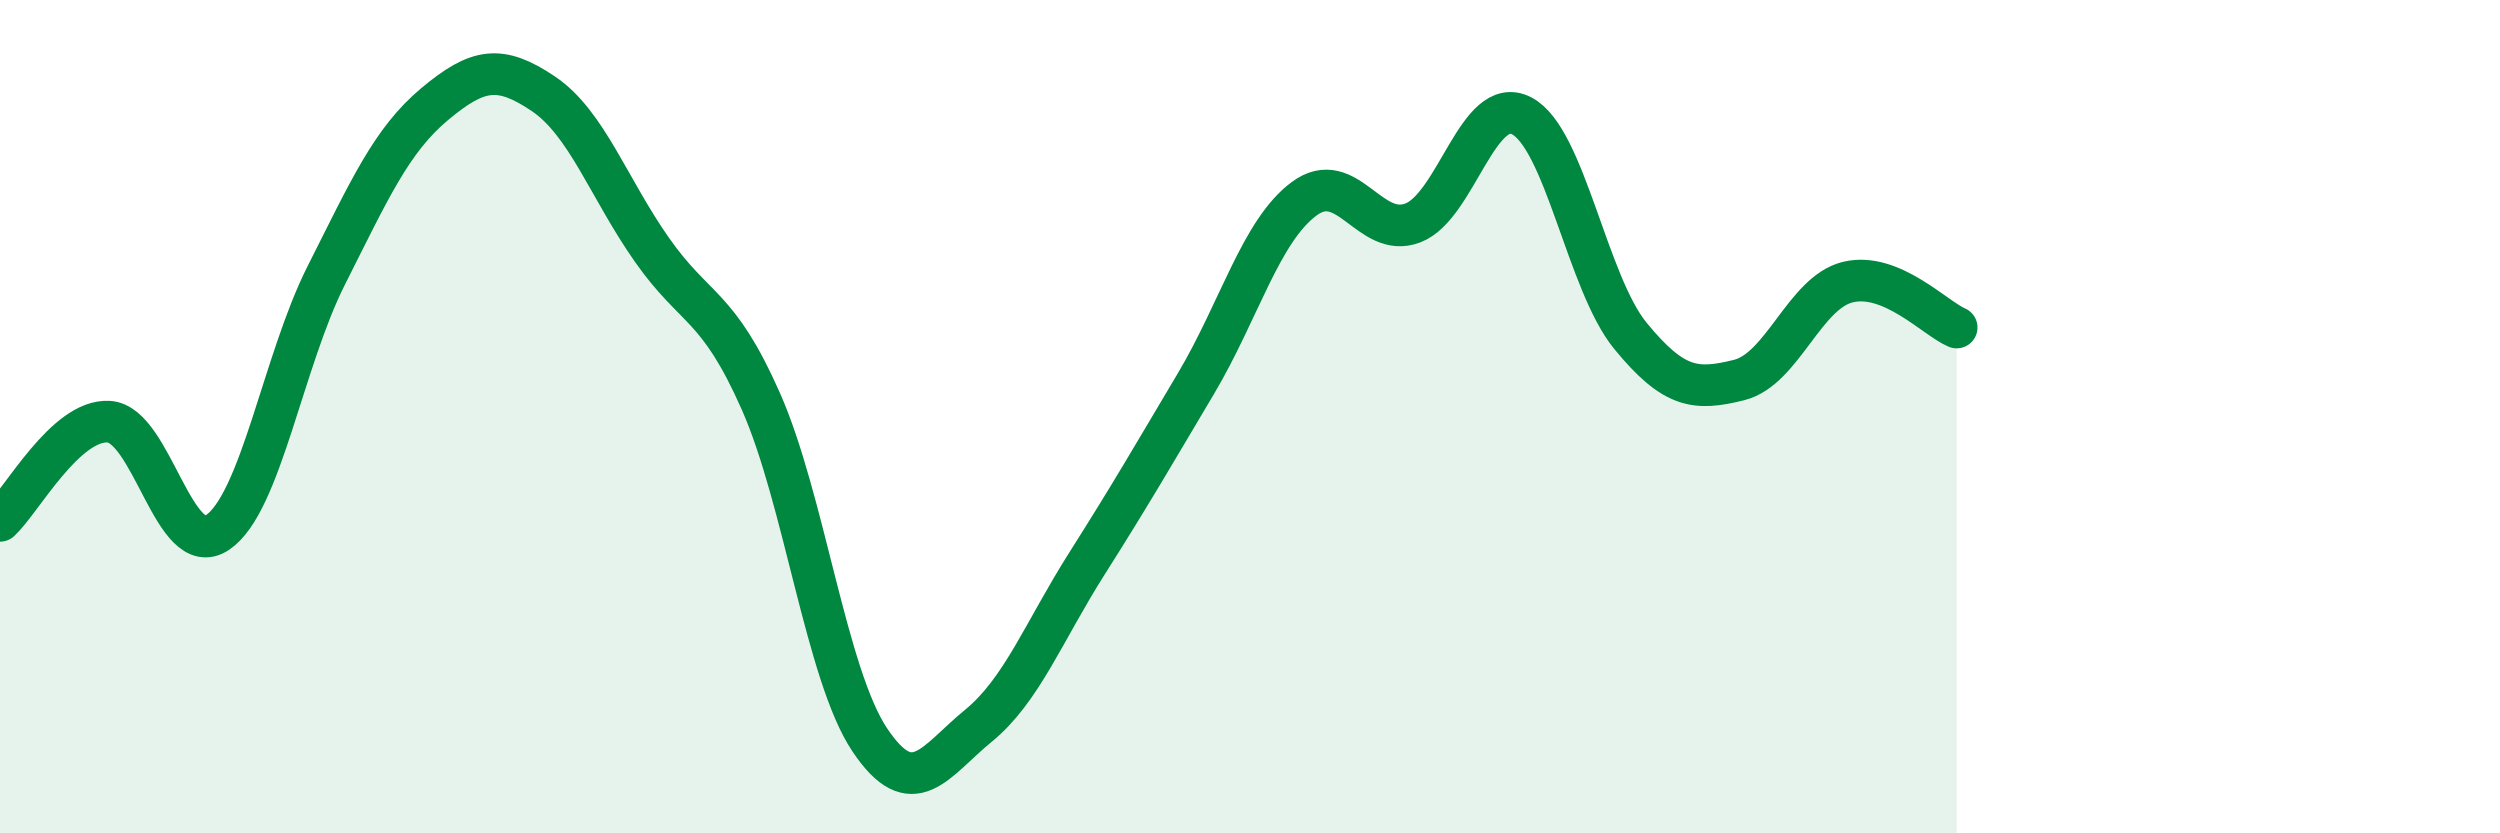
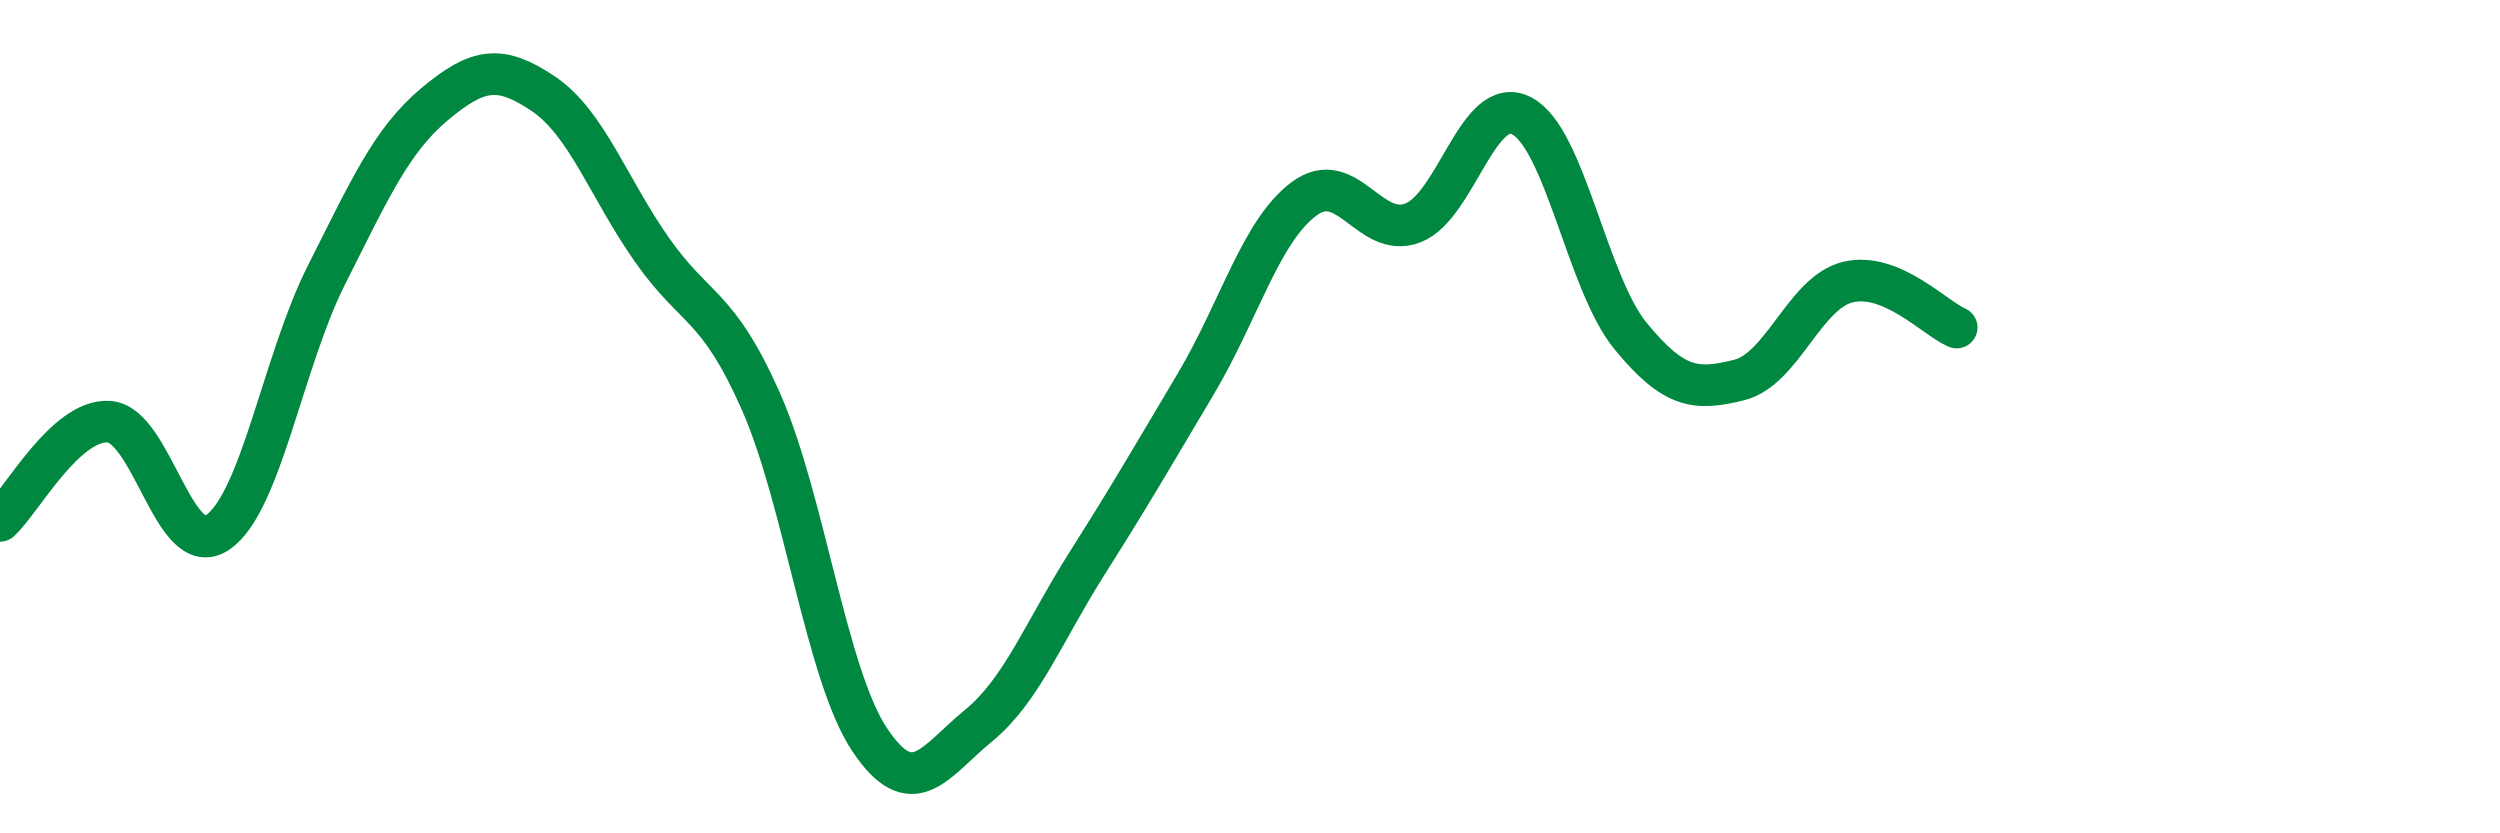
<svg xmlns="http://www.w3.org/2000/svg" width="60" height="20" viewBox="0 0 60 20">
-   <path d="M 0,12.5 C 0.52,12.02 1.57,10.06 2.61,10.12 C 3.65,10.18 4.18,13.48 5.22,12.78 C 6.26,12.08 6.79,8.67 7.83,6.61 C 8.87,4.55 9.39,3.37 10.43,2.5 C 11.47,1.63 12,1.55 13.04,2.25 C 14.08,2.95 14.61,4.52 15.65,6 C 16.69,7.48 17.22,7.28 18.26,9.63 C 19.3,11.98 19.83,16.19 20.87,17.75 C 21.91,19.31 22.44,18.27 23.48,17.42 C 24.52,16.57 25.05,15.16 26.09,13.52 C 27.13,11.88 27.66,10.96 28.7,9.21 C 29.74,7.46 30.26,5.54 31.3,4.77 C 32.34,4 32.87,5.75 33.91,5.35 C 34.95,4.95 35.48,2.24 36.52,2.78 C 37.56,3.32 38.09,6.79 39.13,8.06 C 40.17,9.33 40.7,9.38 41.74,9.12 C 42.78,8.86 43.31,7.02 44.35,6.77 C 45.39,6.52 46.44,7.64 46.96,7.86L46.96 20L0 20Z" fill="#008740" opacity="0.1" stroke-linecap="round" stroke-linejoin="round" />
  <path d="M 0,12.5 C 0.52,12.02 1.57,10.06 2.61,10.12 C 3.65,10.18 4.18,13.48 5.22,12.78 C 6.26,12.08 6.79,8.67 7.83,6.61 C 8.87,4.55 9.39,3.37 10.43,2.5 C 11.47,1.63 12,1.55 13.04,2.25 C 14.08,2.95 14.61,4.52 15.65,6 C 16.69,7.48 17.22,7.28 18.26,9.63 C 19.3,11.98 19.83,16.19 20.87,17.75 C 21.91,19.31 22.44,18.27 23.48,17.42 C 24.52,16.57 25.05,15.16 26.09,13.52 C 27.13,11.88 27.66,10.96 28.7,9.21 C 29.74,7.46 30.26,5.54 31.3,4.77 C 32.34,4 32.87,5.75 33.91,5.35 C 34.95,4.95 35.48,2.24 36.52,2.78 C 37.56,3.32 38.09,6.79 39.13,8.06 C 40.17,9.33 40.7,9.38 41.74,9.12 C 42.78,8.86 43.31,7.02 44.35,6.77 C 45.39,6.52 46.44,7.64 46.96,7.86" stroke="#008740" stroke-width="1" fill="none" stroke-linecap="round" stroke-linejoin="round" />
</svg>